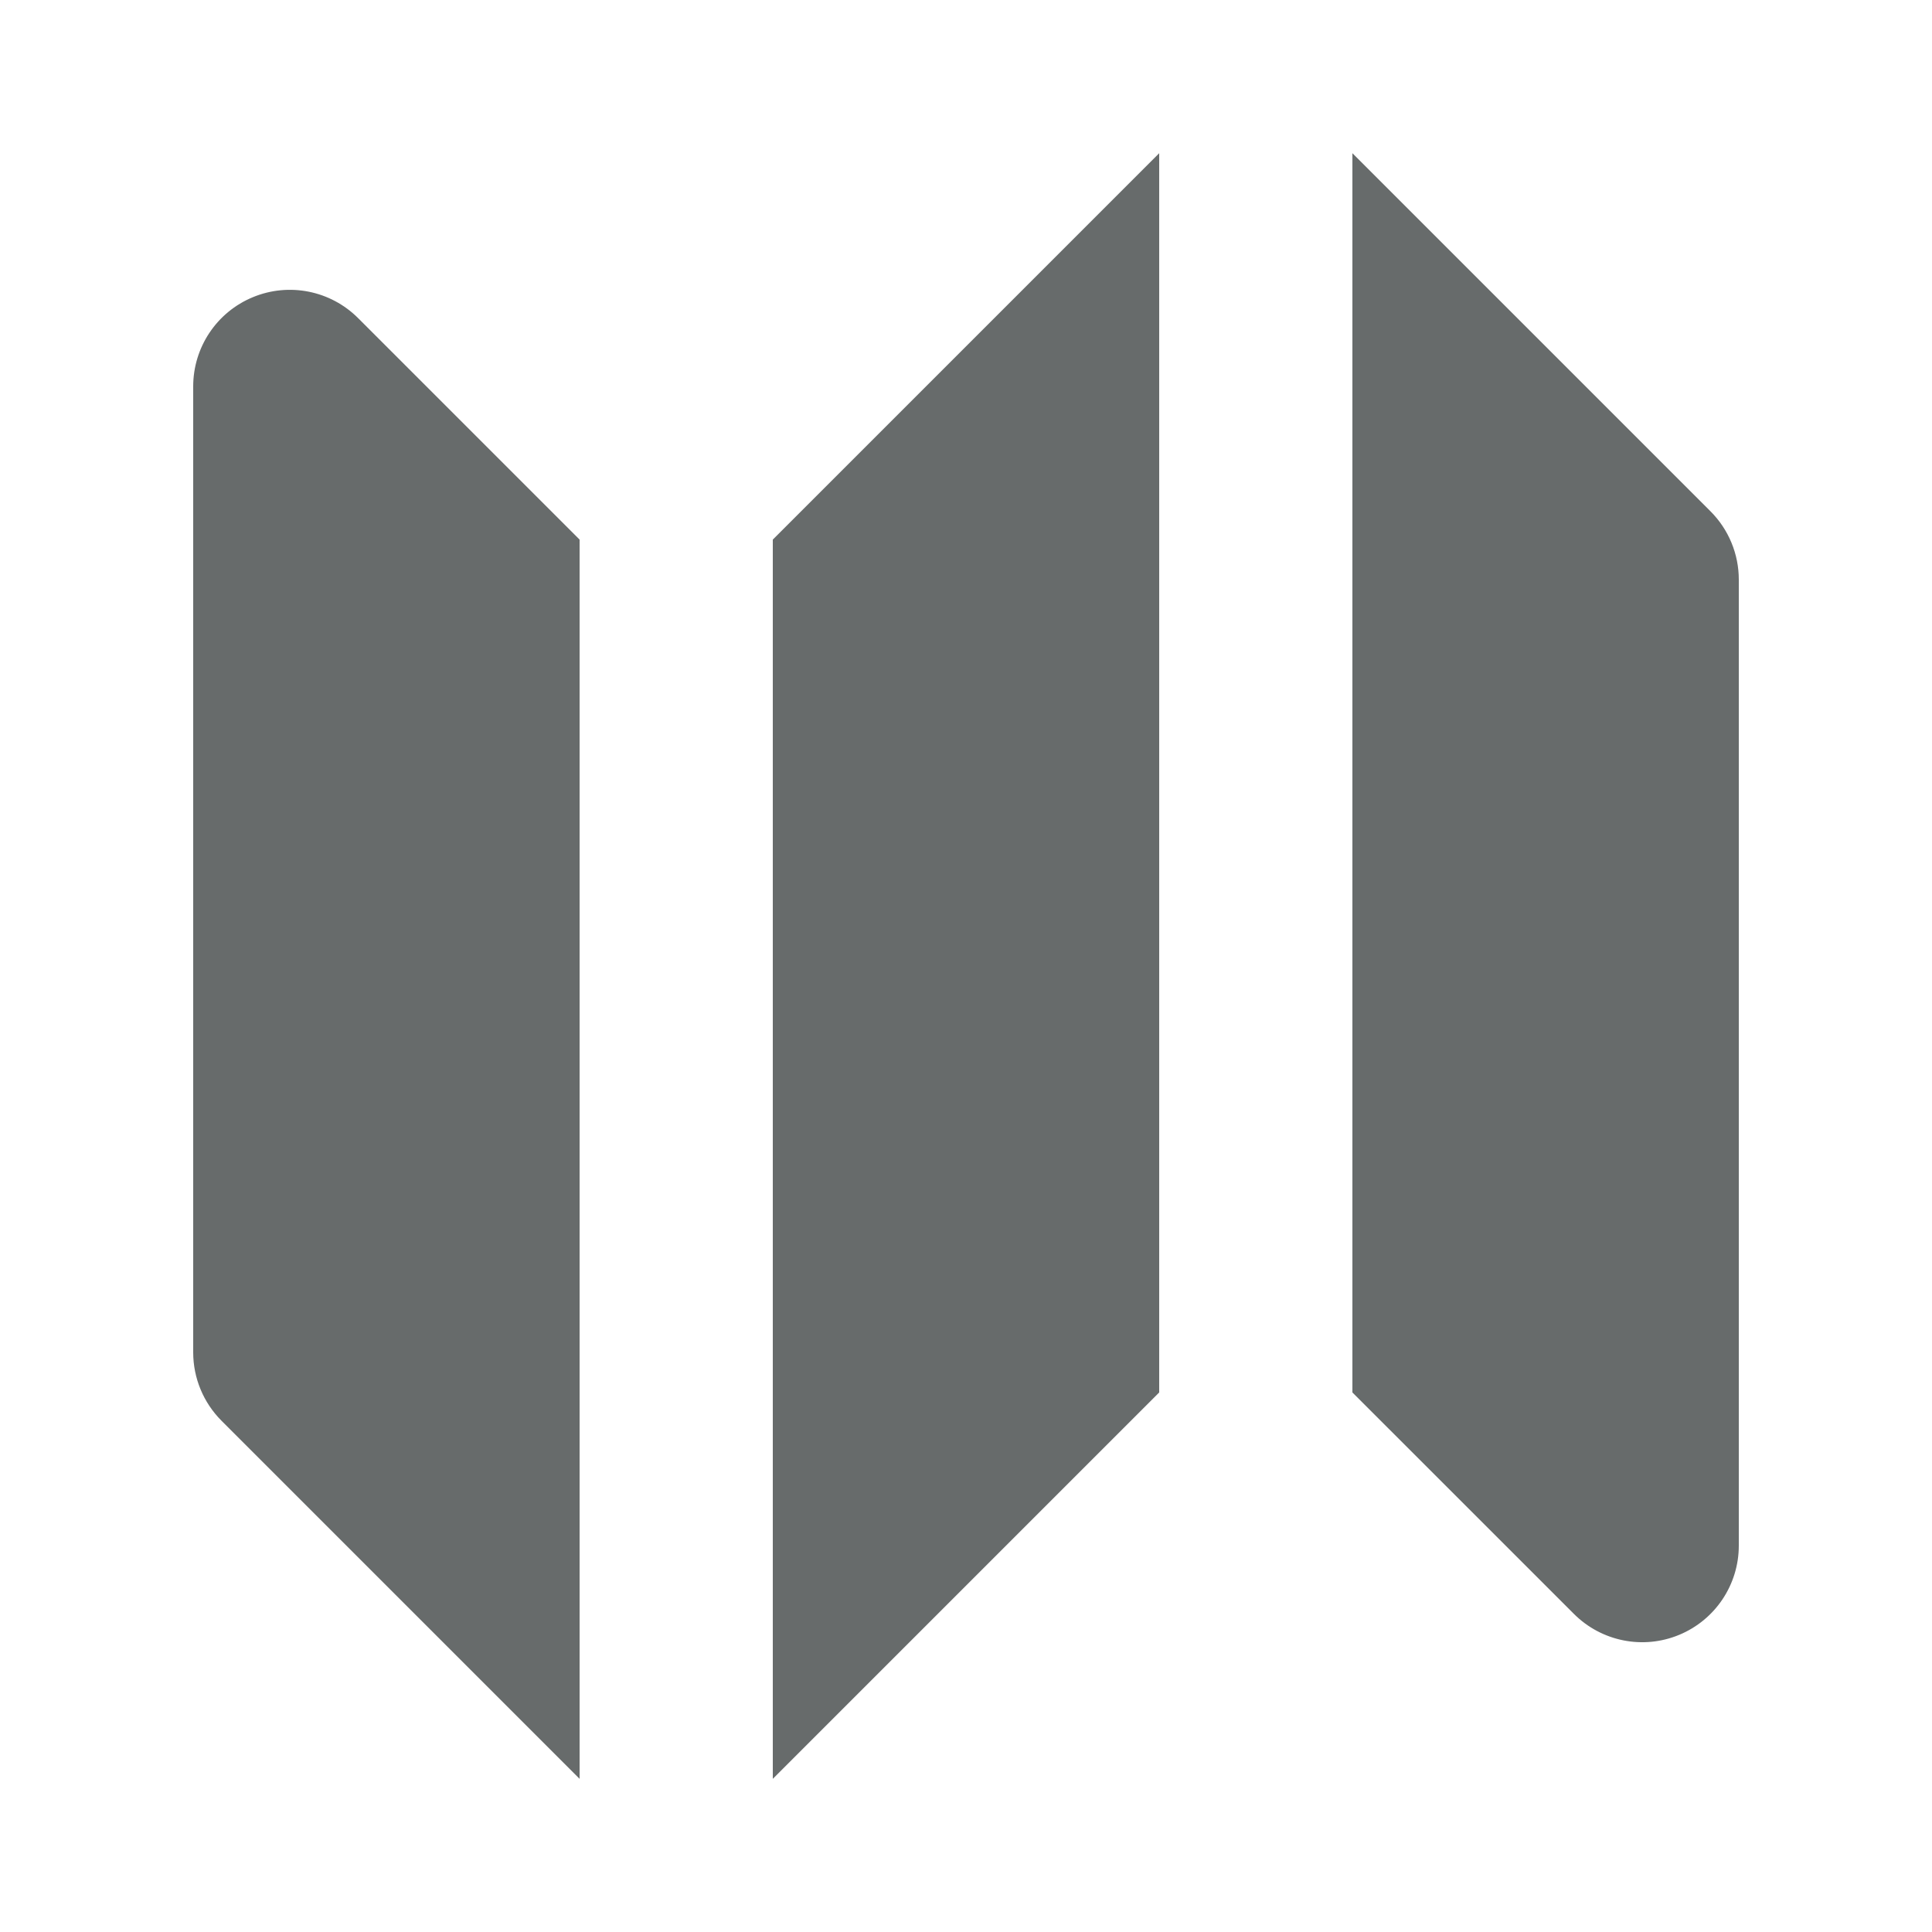
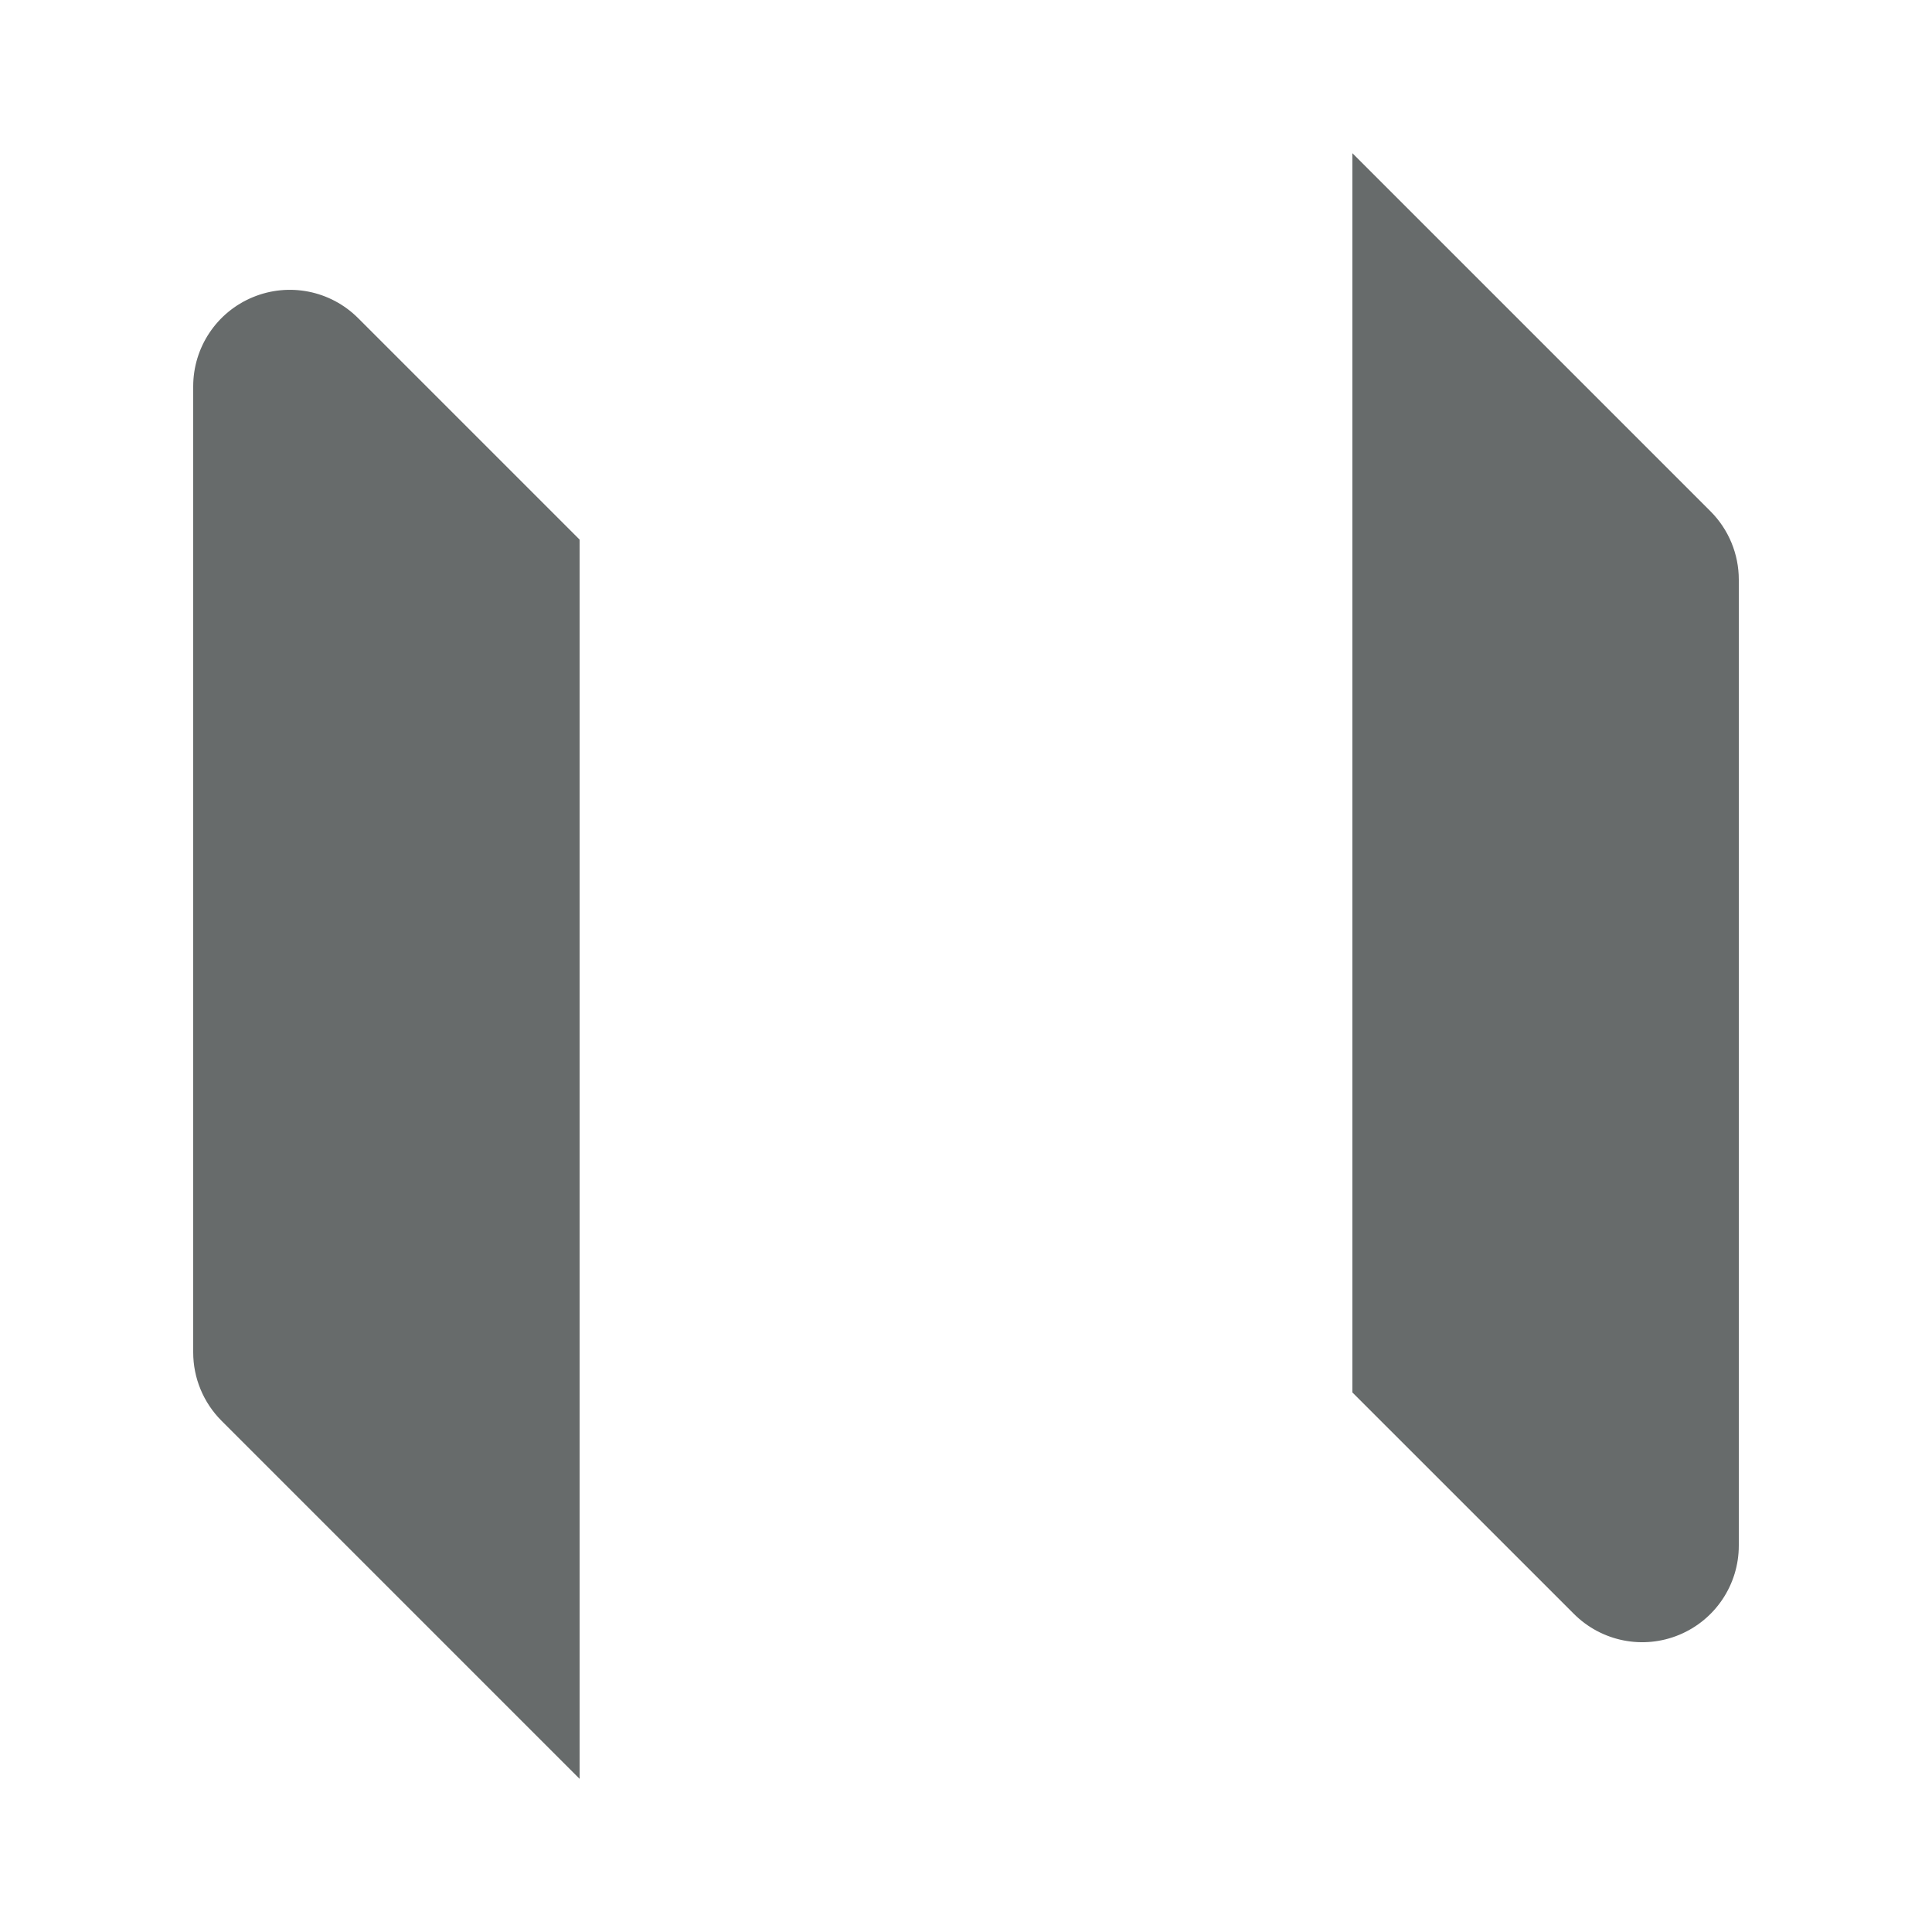
<svg xmlns="http://www.w3.org/2000/svg" width="40" height="40" viewBox="0 0 40 40" fill="none">
  <g id="Icon/Solid/map">
    <g id="Icon">
-       <path fill-rule="evenodd" clip-rule="evenodd" d="M24 3.172L16 11.172V36.829L24 28.829V3.172Z" fill="#676B6B" />
      <path fill-rule="evenodd" clip-rule="evenodd" d="M7.414 6.586C6.842 6.014 5.982 5.843 5.235 6.153C4.487 6.462 4 7.191 4 8V28C4 28.531 4.211 29.039 4.586 29.415L12 36.829V11.172L7.414 6.586Z" fill="#676B6B" />
      <path fill-rule="evenodd" clip-rule="evenodd" d="M35.414 10.586L28 3.172V28.829L32.586 33.414C33.158 33.986 34.018 34.158 34.765 33.848C35.513 33.538 36 32.809 36 32V12C36 11.47 35.789 10.961 35.414 10.586Z" fill="#676B6B" />
    </g>
  </g>
</svg>